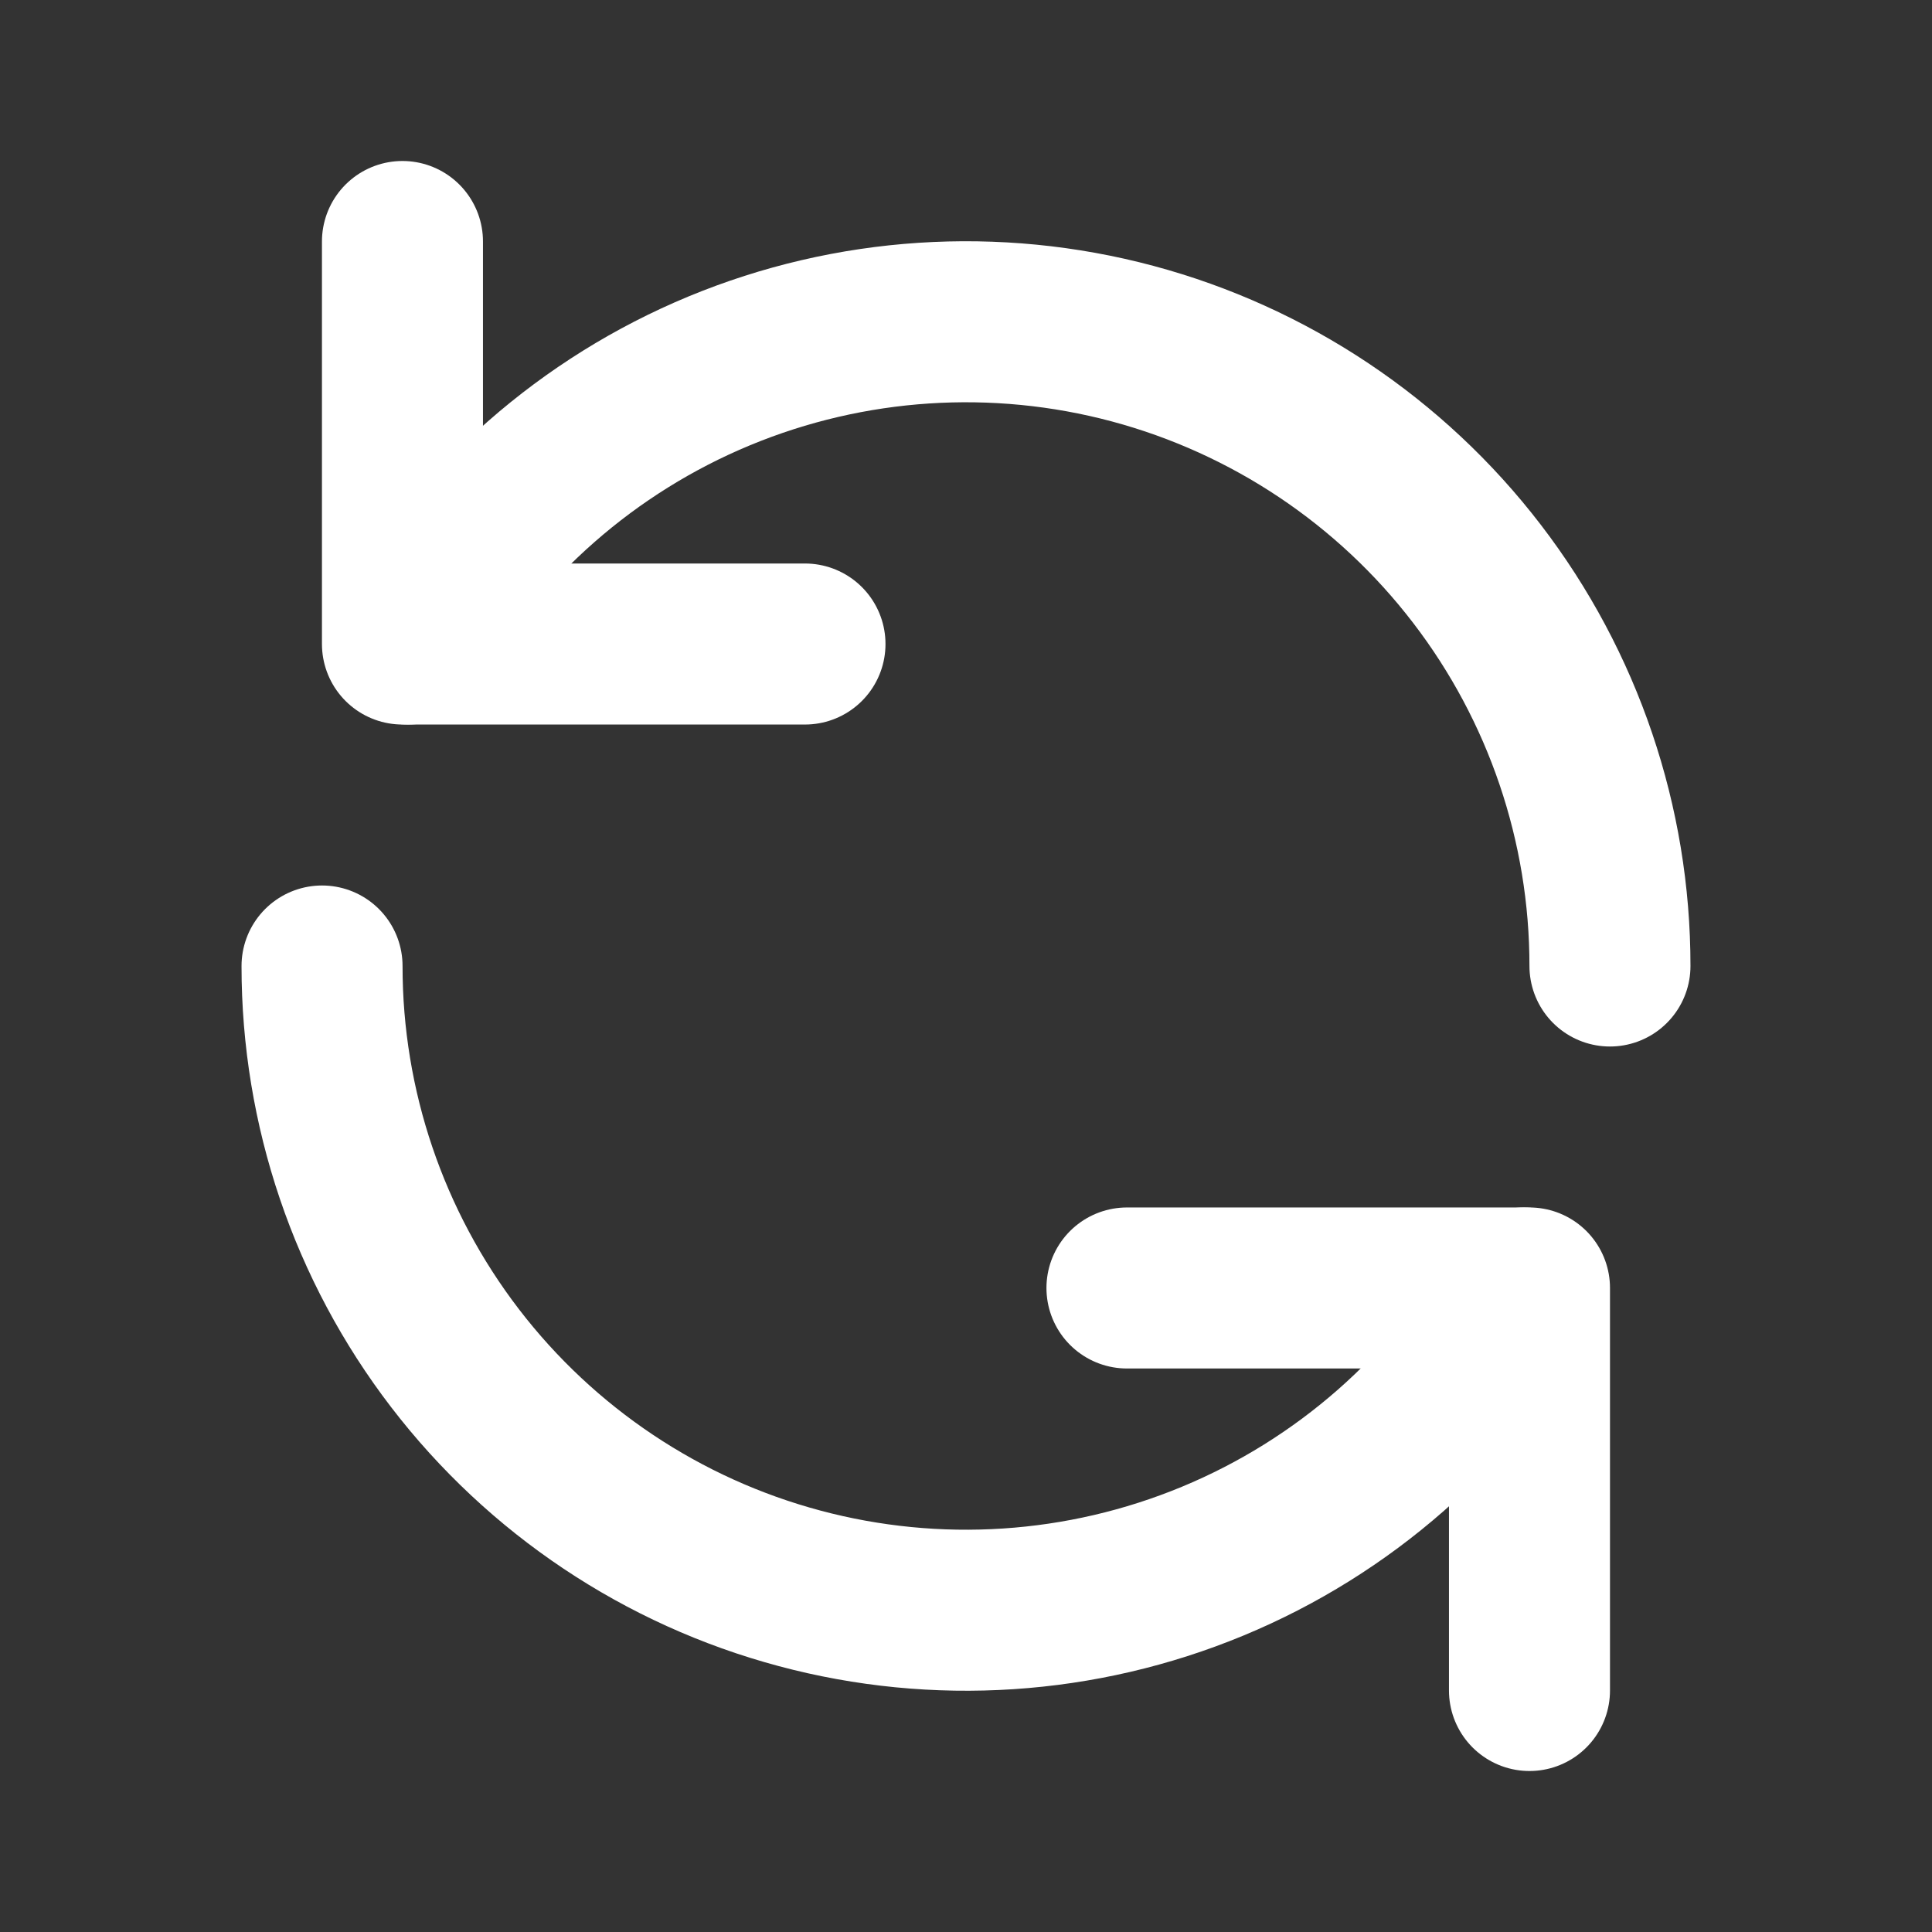
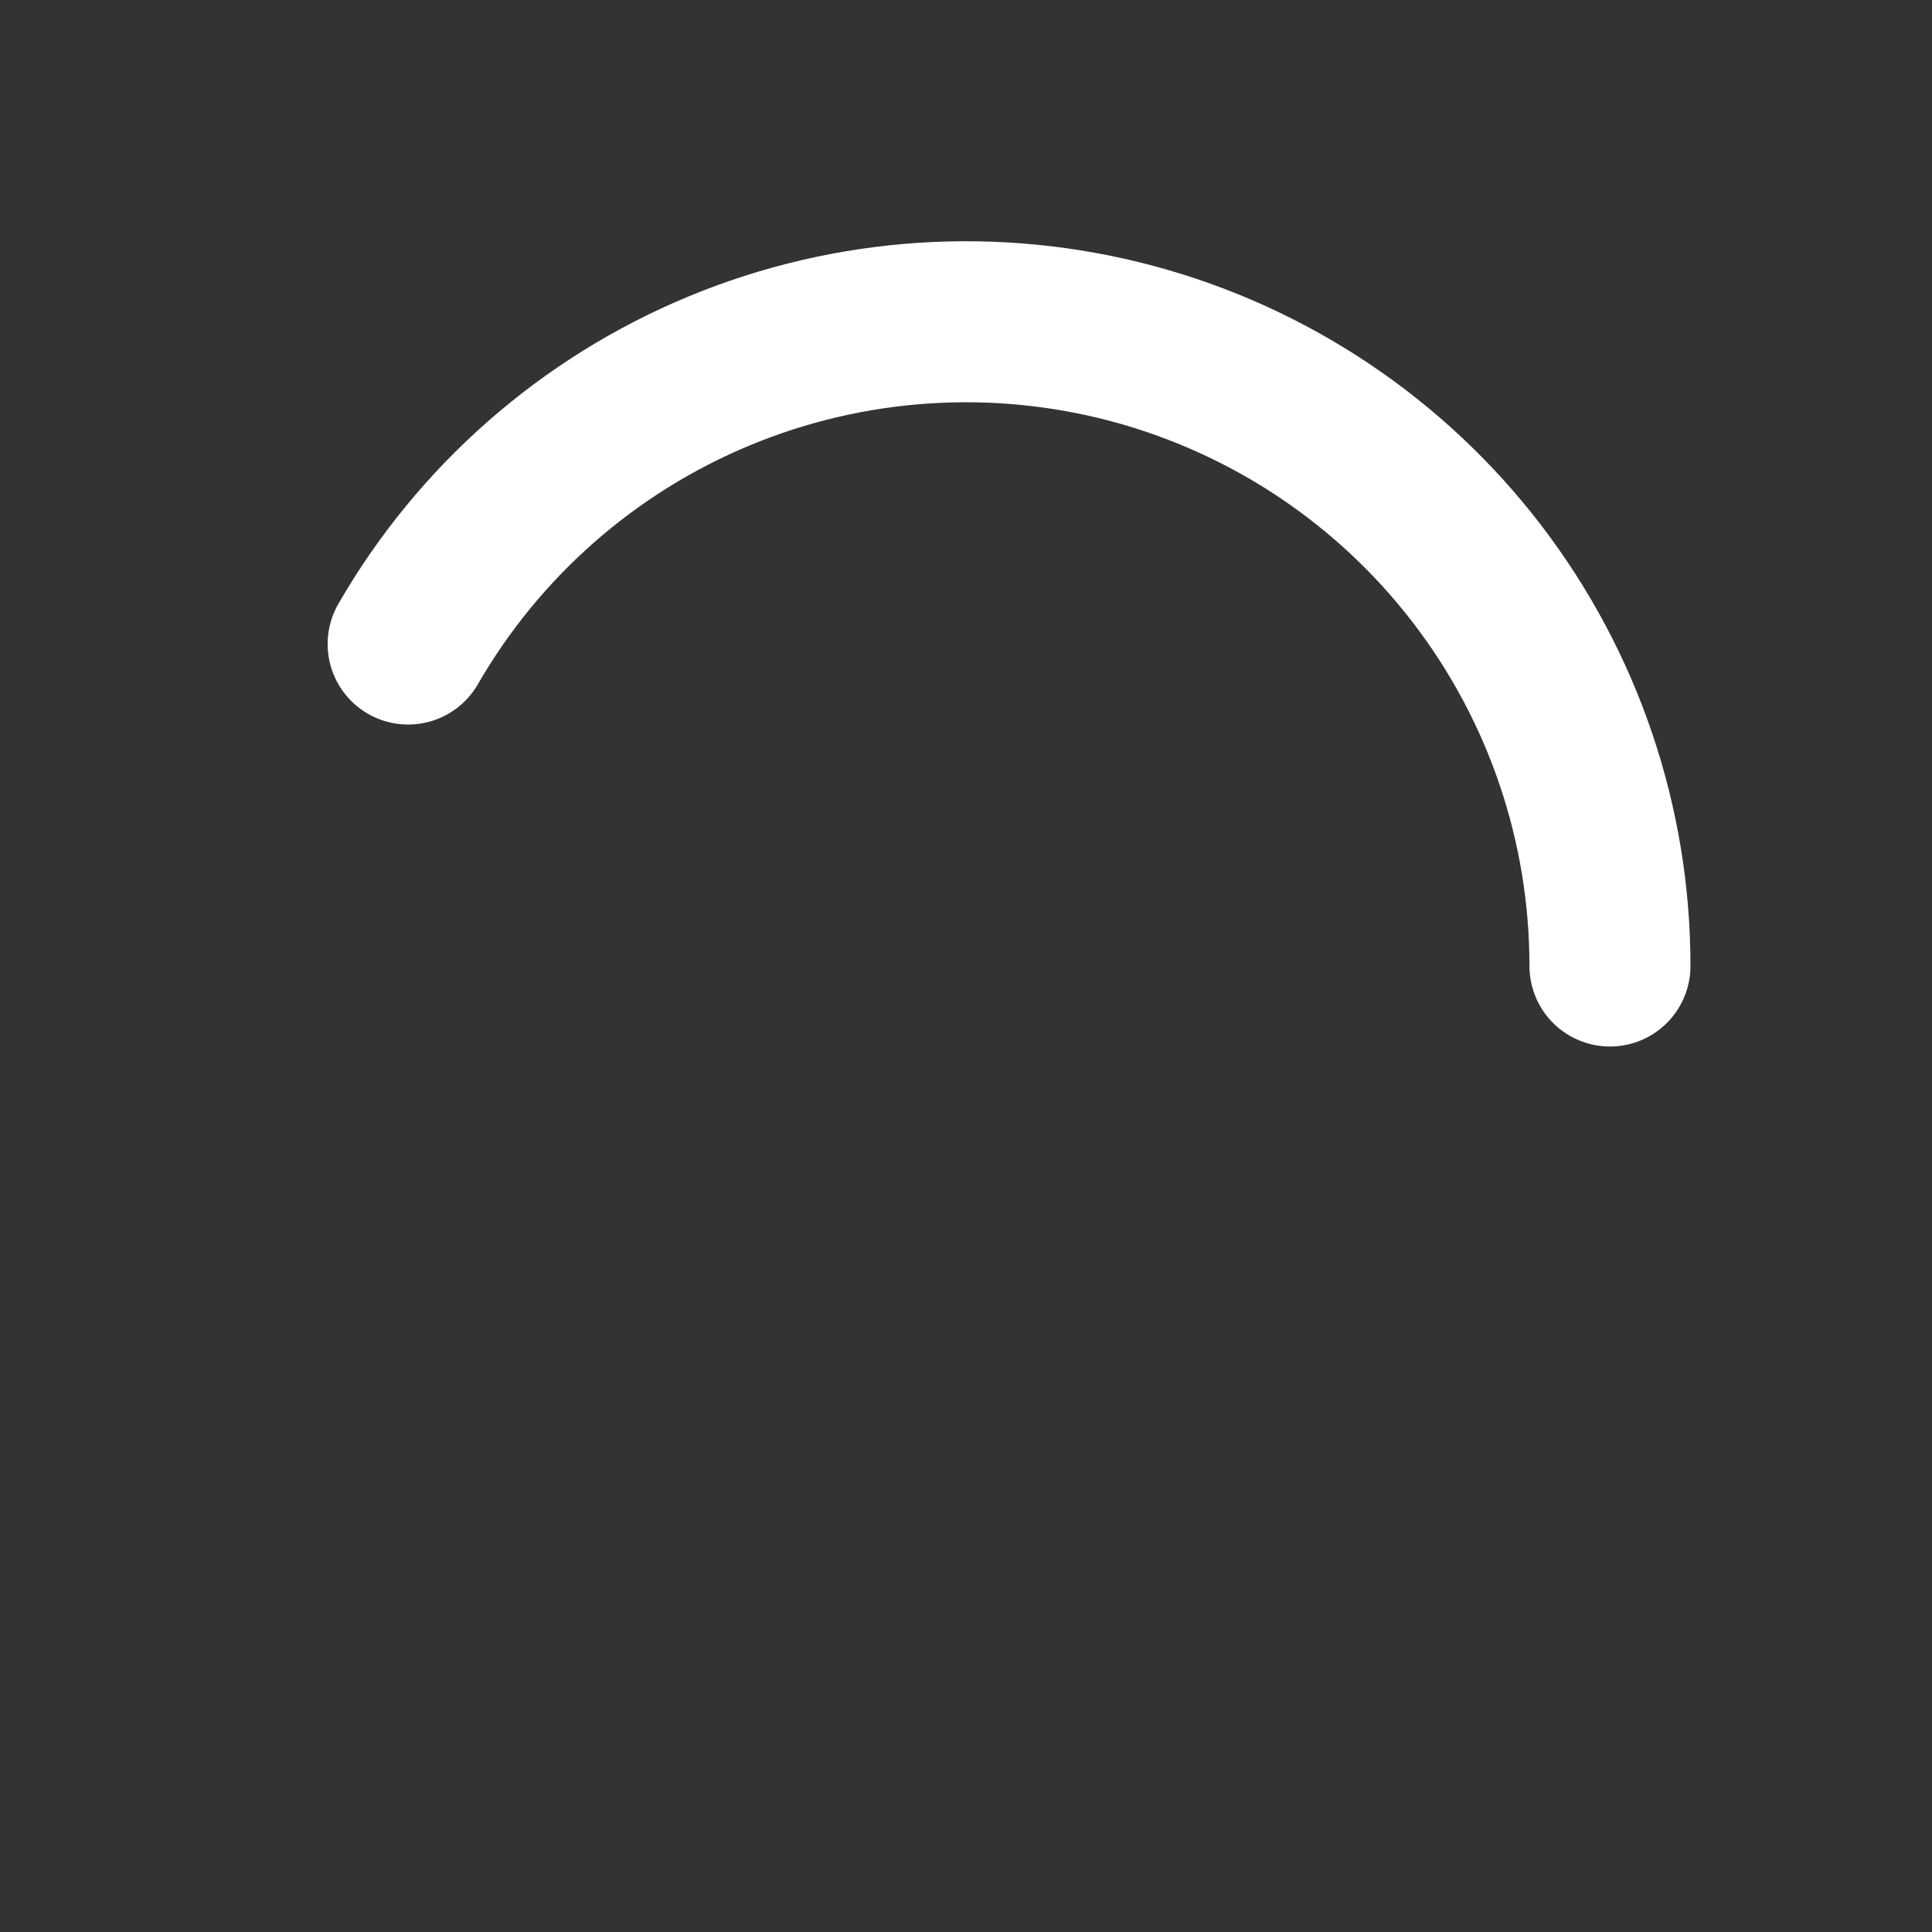
<svg xmlns="http://www.w3.org/2000/svg" width="32" height="32" viewBox="0 0 32 32" fill="none">
  <rect x="0" y="0" width="32" height="32" fill="#333333" stroke="none" />
  <path d="M6.76 10.667C7.933 8.632 9.746 7.041 11.915 6.142C14.085 5.243 16.491 5.085 18.76 5.692C21.029 6.3 23.034 7.64 24.463 9.504C25.893 11.368 26.667 13.651 26.666 16" stroke="white" stroke-width="2.667" stroke-linecap="round" stroke-linejoin="round" />
-   <path d="M25.241 21.333C24.067 23.368 22.255 24.959 20.085 25.858C17.915 26.757 15.509 26.915 13.24 26.307C10.971 25.7 8.967 24.36 7.537 22.496C6.107 20.632 5.333 18.349 5.334 16" stroke="white" stroke-width="2.667" stroke-linecap="round" stroke-linejoin="round" />
-   <path d="M6.666 4V10.667H13.333" stroke="white" stroke-width="2.667" stroke-linecap="round" stroke-linejoin="round" />
-   <path d="M25.333 28V21.333H18.666" stroke="white" stroke-width="2.667" stroke-linecap="round" stroke-linejoin="round" />
</svg>